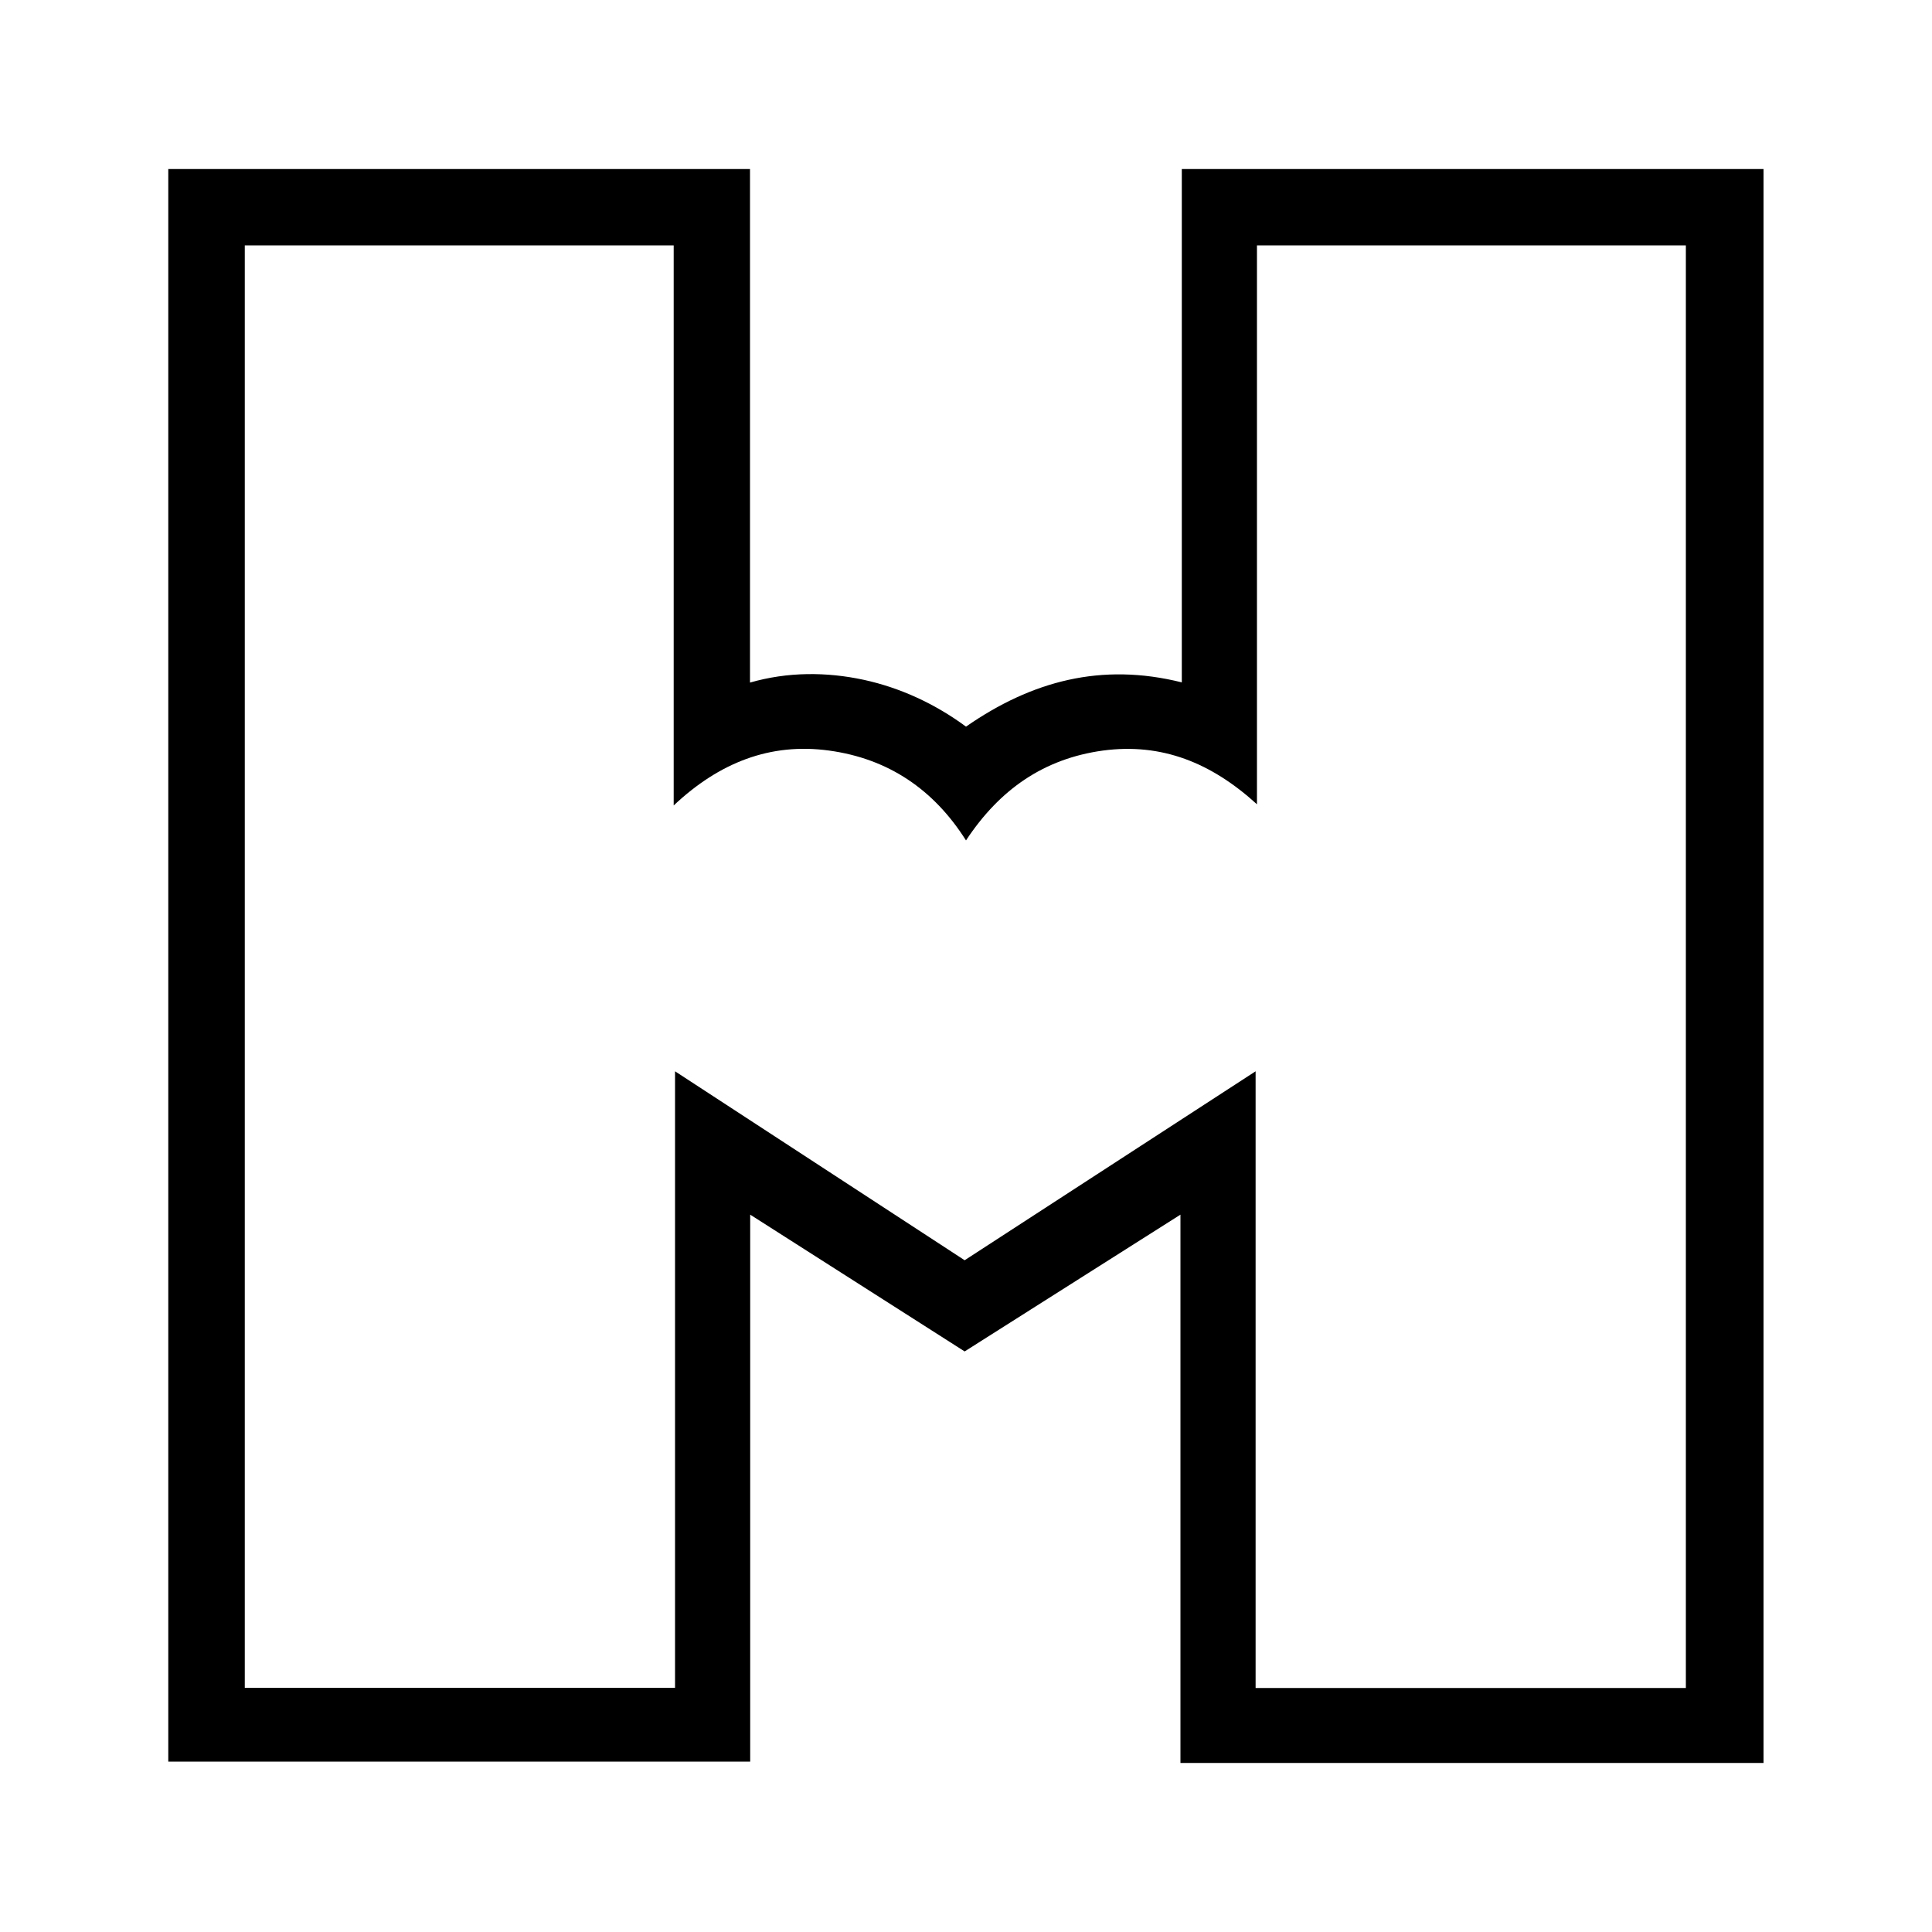
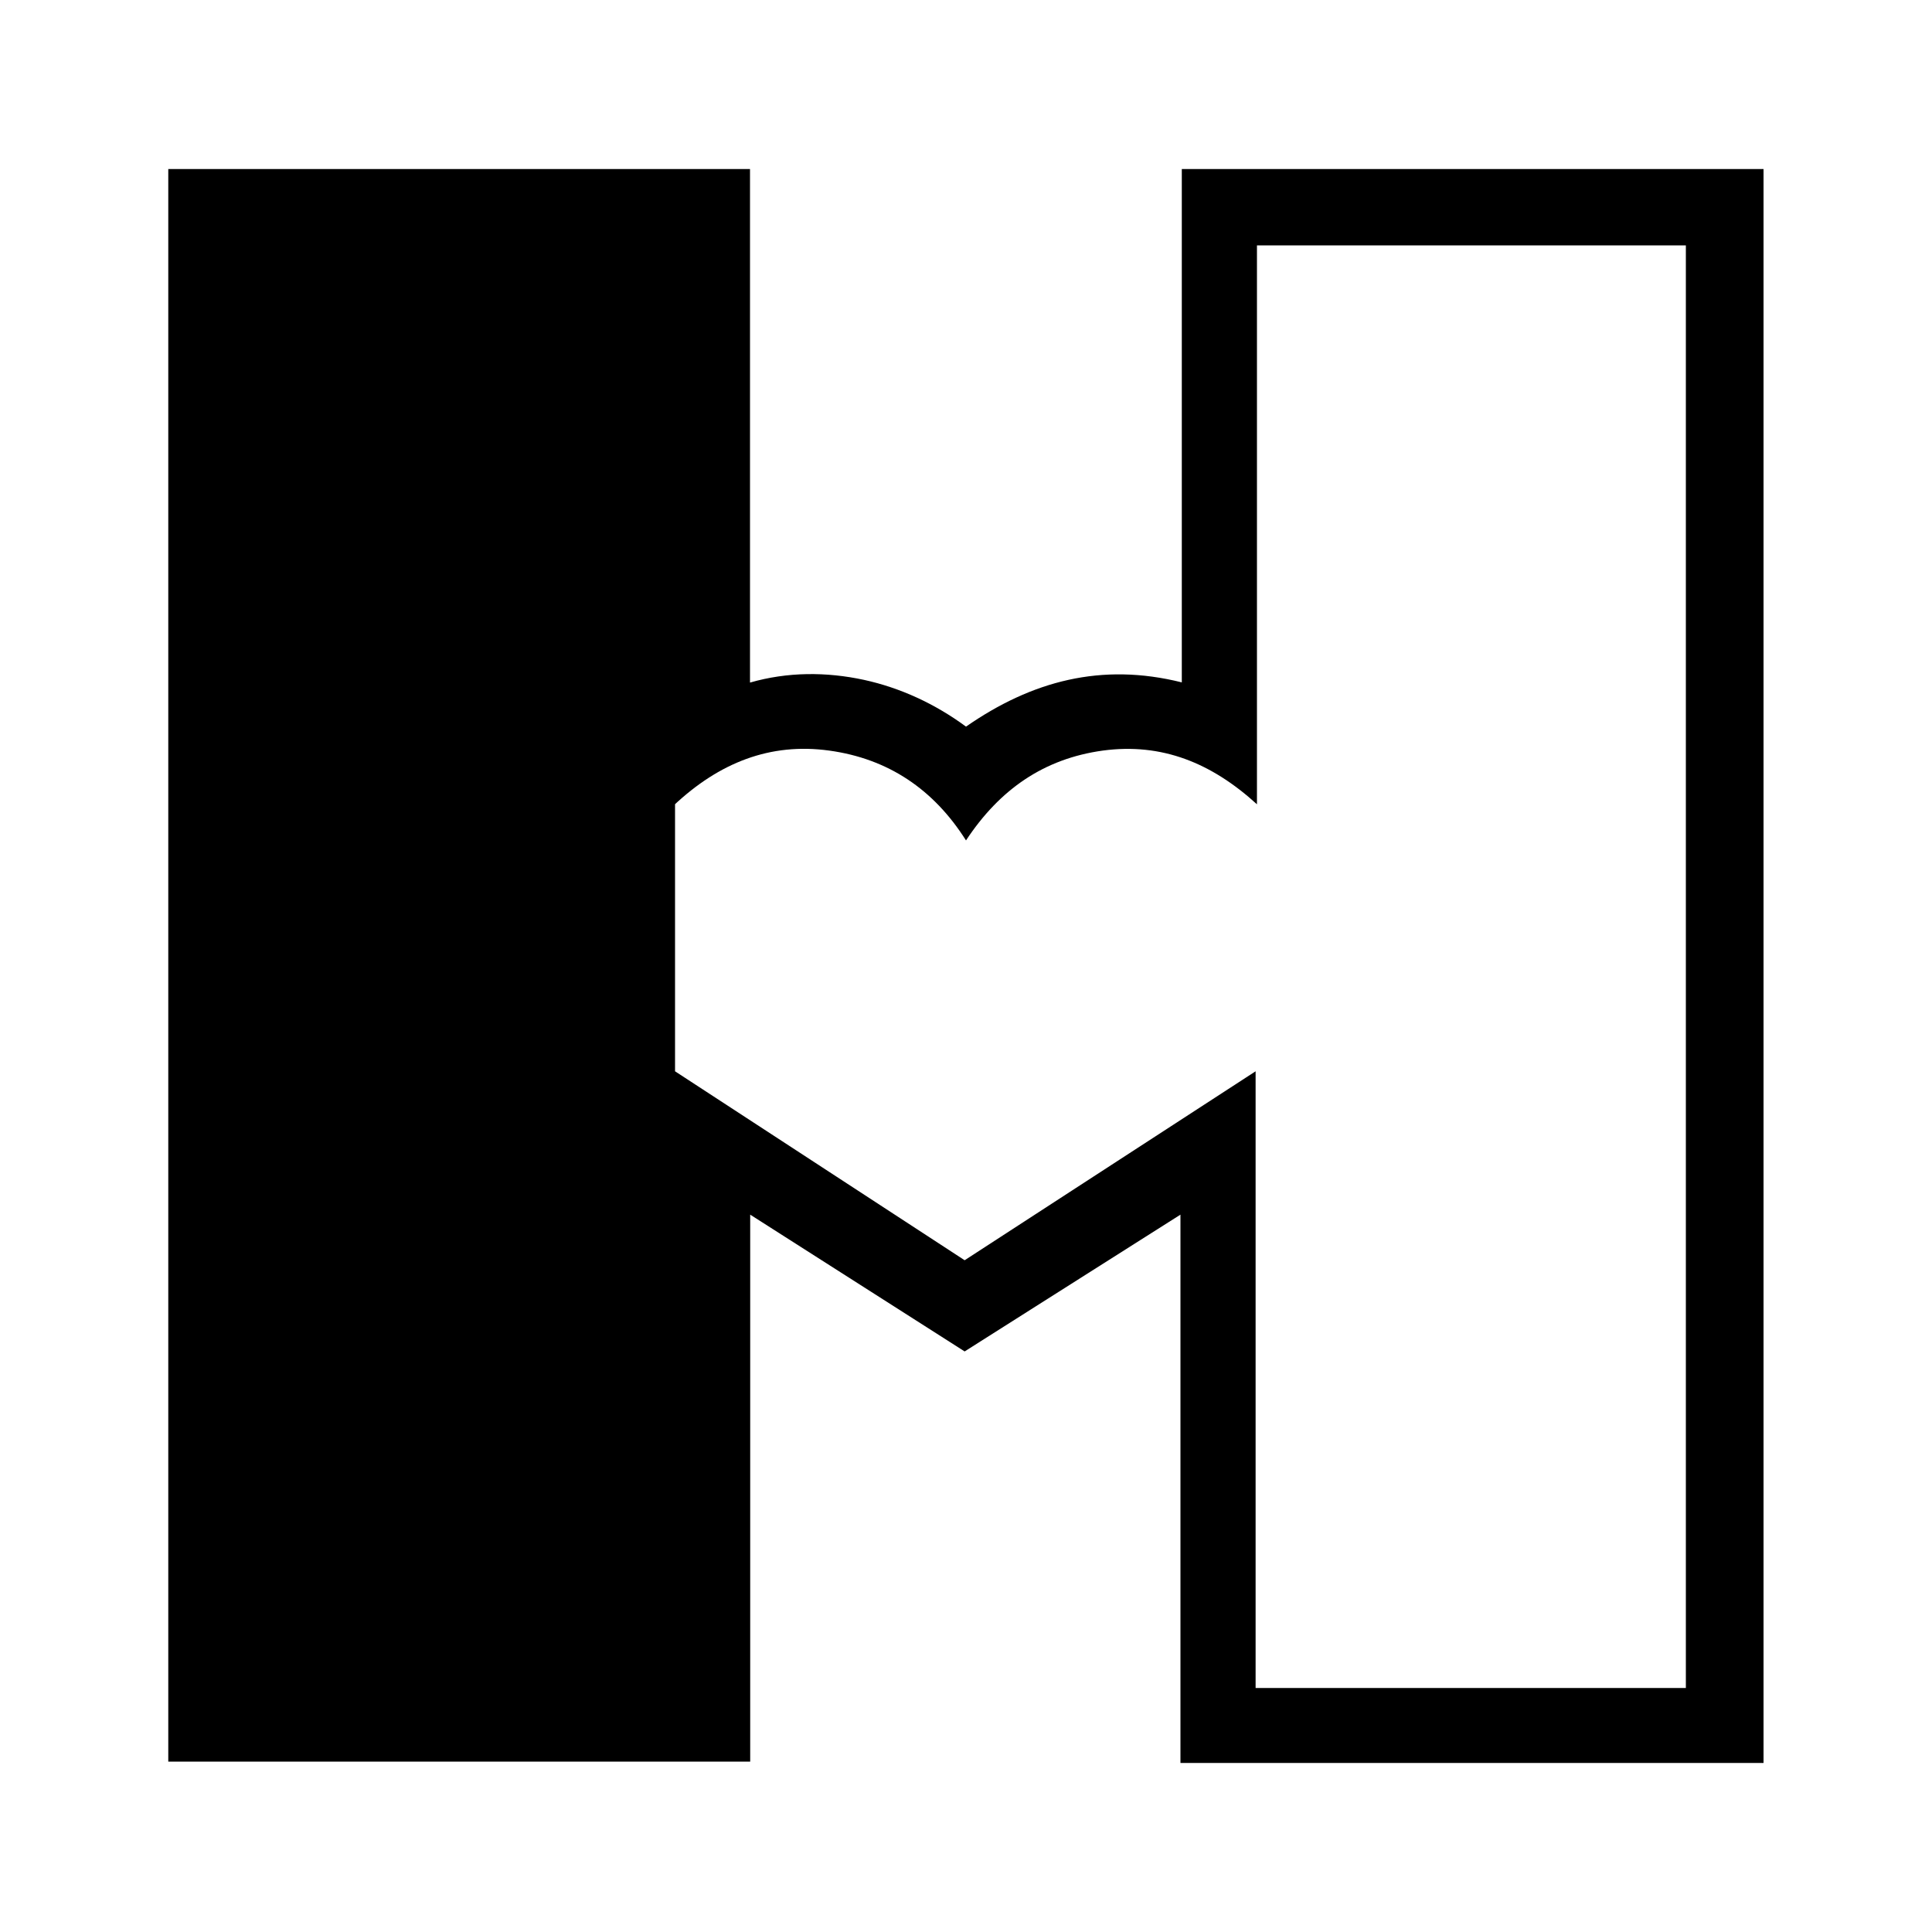
<svg xmlns="http://www.w3.org/2000/svg" width="200" height="200" fill="none" viewBox="0 0 200 200">
-   <path fill="#000" d="M122.2 182.5v-56.76L99.86 139.9l-22.2-14.16v56.62H17.42V17.5h60.22v53.16c3.88-1.12 7.92-1.12 11.8-.28 3.76.82 7.36 2.48 10.56 4.84 6.8-4.72 14.02-6.66 22.34-4.58V17.5h60.22v165H122.2Zm52.32-7.76V25.4h-44.4v57.86c-4.72-4.3-9.86-6.38-15.96-5.56-6.1.84-10.68 4.02-14.16 9.3-3.34-5.28-8.04-8.46-14.16-9.3-6.1-.84-11.38 1.24-16.1 5.68V25.4h-44.4v149.32h44.54V110.9l29.98 19.56 30.12-19.56v63.84h44.54Z" />
+   <path fill="#000" d="M122.2 182.5v-56.76L99.86 139.9l-22.2-14.16v56.62H17.42V17.5h60.22v53.16c3.88-1.12 7.92-1.12 11.8-.28 3.76.82 7.36 2.48 10.56 4.84 6.8-4.72 14.02-6.66 22.34-4.58V17.5h60.22v165H122.2Zm52.32-7.76V25.4h-44.4v57.86c-4.72-4.3-9.86-6.38-15.96-5.56-6.1.84-10.68 4.02-14.16 9.3-3.34-5.28-8.04-8.46-14.16-9.3-6.1-.84-11.38 1.24-16.1 5.68V25.4h-44.4h44.54V110.9l29.98 19.56 30.12-19.56v63.84h44.54Z" />
</svg>